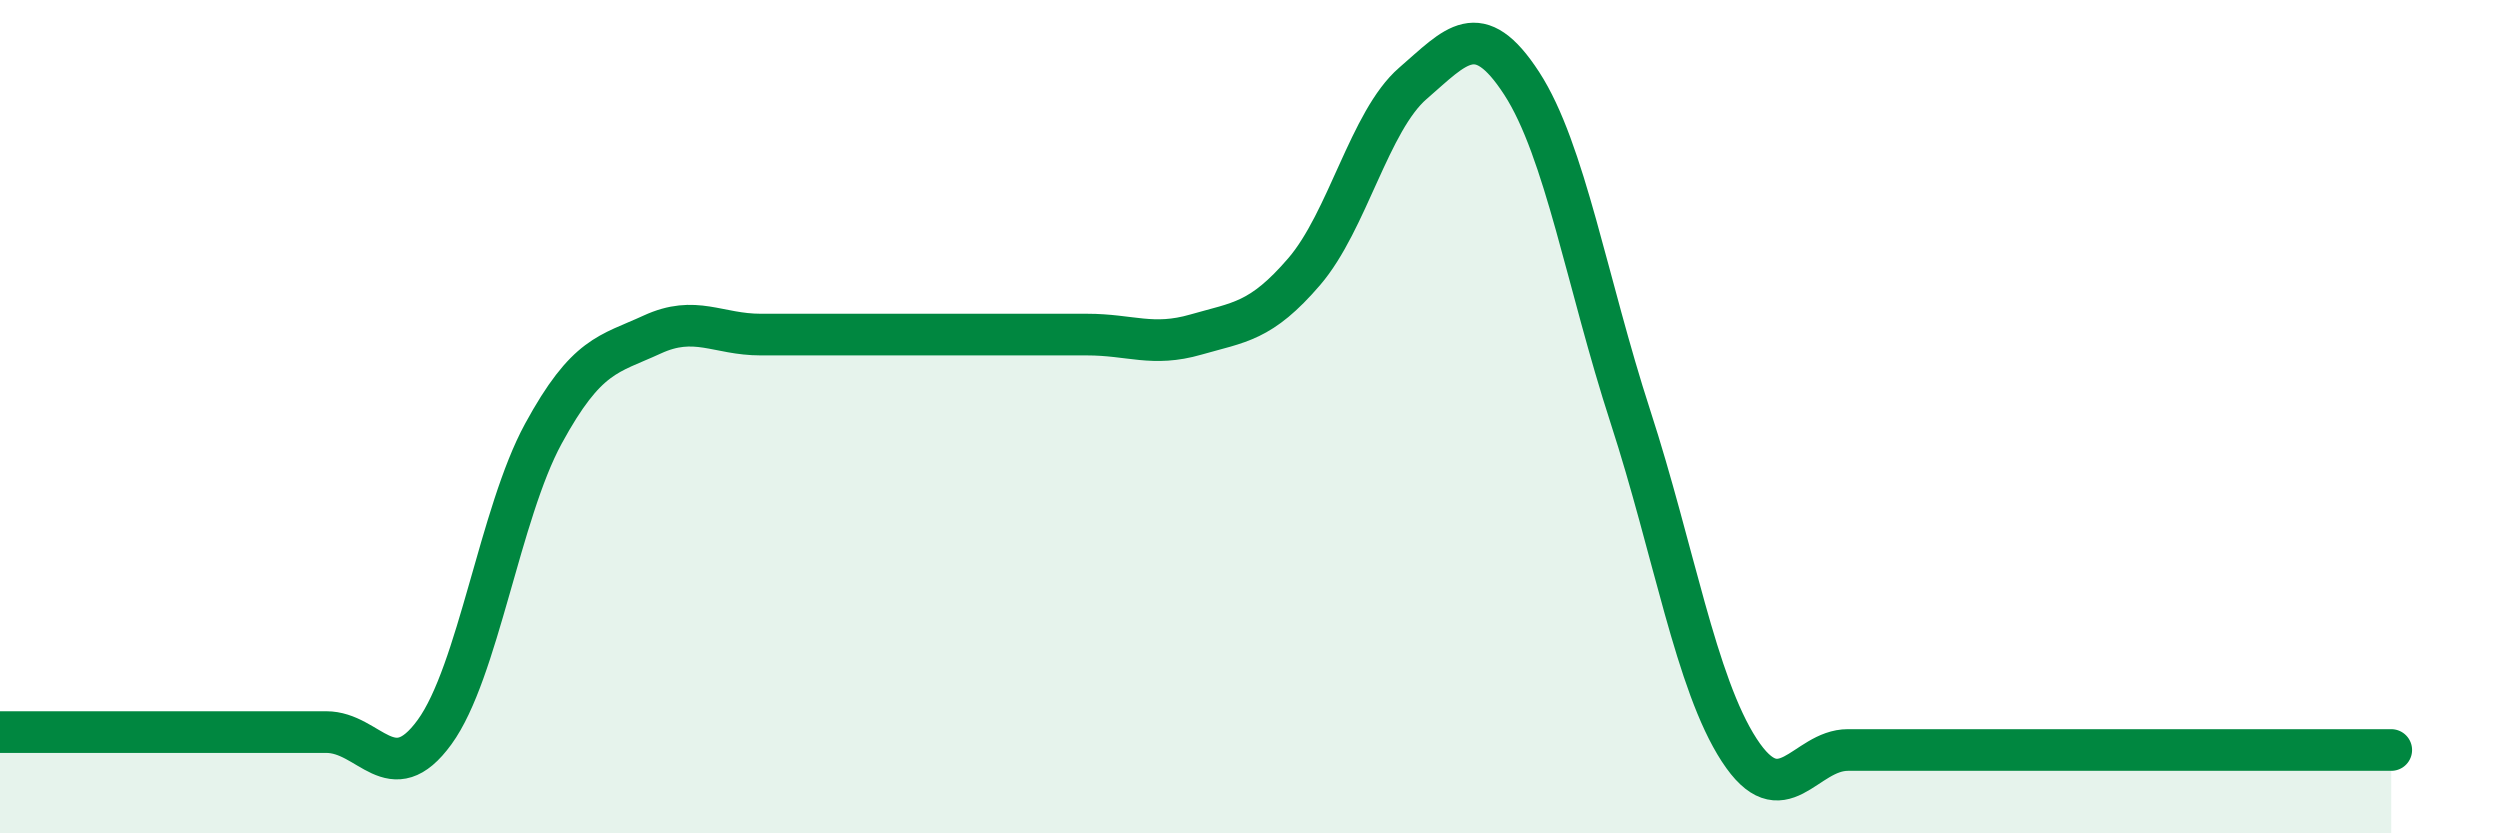
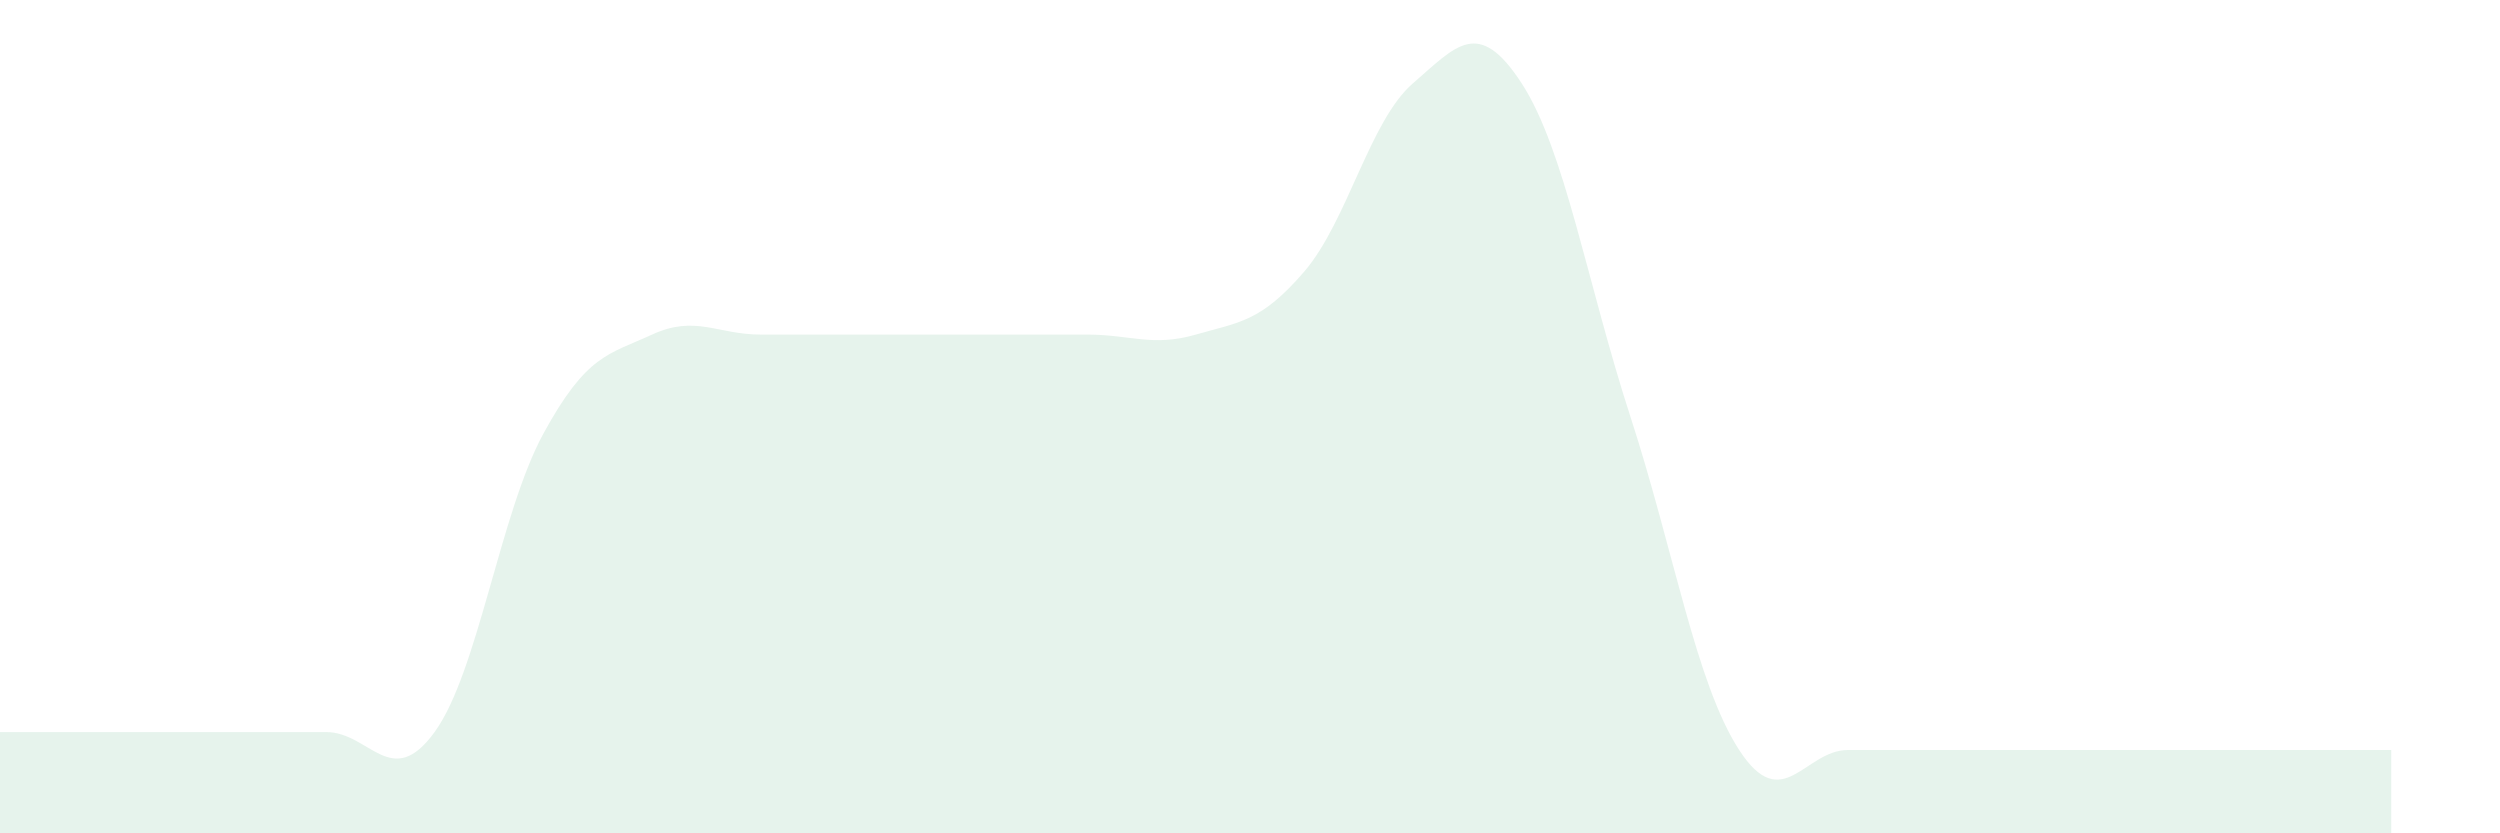
<svg xmlns="http://www.w3.org/2000/svg" width="60" height="20" viewBox="0 0 60 20">
-   <path d="M 0,17.57 C 0.52,17.57 1.57,17.57 2.61,17.57 C 3.65,17.57 4.18,17.57 5.22,17.57 C 6.26,17.57 6.79,17.57 7.83,17.57 C 8.87,17.57 9.39,19 10.43,17.57 C 11.47,16.14 12,12.32 13.04,10.41 C 14.08,8.5 14.61,8.51 15.65,8.03 C 16.69,7.55 17.22,8.03 18.26,8.03 C 19.3,8.03 19.83,8.03 20.87,8.03 C 21.91,8.03 22.44,8.03 23.48,8.03 C 24.52,8.03 25.05,8.03 26.09,8.03 C 27.13,8.03 27.66,8.33 28.7,8.03 C 29.74,7.73 30.26,7.73 31.3,6.52 C 32.34,5.31 32.87,2.9 33.91,2 C 34.95,1.1 35.48,0.4 36.52,2 C 37.56,3.6 38.09,6.8 39.13,10 C 40.17,13.2 40.7,16.4 41.74,18 C 42.78,19.6 43.31,18 44.35,18 C 45.39,18 45.92,18 46.96,18 C 48,18 48.53,18 49.57,18 C 50.61,18 51.13,18 52.17,18 C 53.21,18 53.74,18 54.78,18 C 55.82,18 56.87,18 57.39,18L57.39 20L0 20Z" fill="#008740" opacity="0.1" stroke-linecap="round" stroke-linejoin="round" />
-   <path d="M 0,17.57 C 0.52,17.57 1.57,17.57 2.61,17.57 C 3.65,17.57 4.18,17.57 5.22,17.57 C 6.26,17.57 6.79,17.57 7.83,17.57 C 8.87,17.57 9.39,19 10.43,17.57 C 11.47,16.14 12,12.32 13.04,10.41 C 14.08,8.5 14.61,8.51 15.65,8.03 C 16.69,7.55 17.22,8.03 18.26,8.03 C 19.3,8.03 19.83,8.03 20.87,8.03 C 21.91,8.03 22.44,8.03 23.48,8.03 C 24.52,8.03 25.05,8.03 26.09,8.03 C 27.13,8.03 27.66,8.33 28.7,8.03 C 29.74,7.73 30.26,7.73 31.3,6.52 C 32.34,5.31 32.87,2.9 33.91,2 C 34.95,1.1 35.48,0.4 36.52,2 C 37.56,3.6 38.09,6.8 39.13,10 C 40.17,13.2 40.7,16.4 41.74,18 C 42.78,19.6 43.31,18 44.35,18 C 45.39,18 45.92,18 46.96,18 C 48,18 48.53,18 49.57,18 C 50.61,18 51.13,18 52.17,18 C 53.21,18 53.74,18 54.78,18 C 55.82,18 56.87,18 57.39,18" stroke="#008740" stroke-width="1" fill="none" stroke-linecap="round" stroke-linejoin="round" />
+   <path d="M 0,17.57 C 0.52,17.57 1.57,17.57 2.61,17.57 C 3.65,17.57 4.18,17.57 5.22,17.57 C 6.26,17.57 6.79,17.57 7.83,17.57 C 8.87,17.57 9.39,19 10.43,17.57 C 11.47,16.14 12,12.32 13.04,10.41 C 14.08,8.5 14.61,8.51 15.65,8.03 C 16.69,7.55 17.22,8.03 18.26,8.03 C 21.91,8.03 22.44,8.03 23.48,8.03 C 24.52,8.03 25.05,8.03 26.09,8.03 C 27.13,8.03 27.66,8.33 28.7,8.03 C 29.74,7.73 30.26,7.73 31.3,6.52 C 32.34,5.31 32.87,2.9 33.91,2 C 34.95,1.1 35.48,0.4 36.52,2 C 37.56,3.6 38.09,6.8 39.13,10 C 40.17,13.2 40.7,16.4 41.74,18 C 42.78,19.6 43.31,18 44.35,18 C 45.39,18 45.92,18 46.96,18 C 48,18 48.53,18 49.57,18 C 50.61,18 51.13,18 52.17,18 C 53.21,18 53.74,18 54.78,18 C 55.82,18 56.87,18 57.39,18L57.39 20L0 20Z" fill="#008740" opacity="0.1" stroke-linecap="round" stroke-linejoin="round" />
</svg>